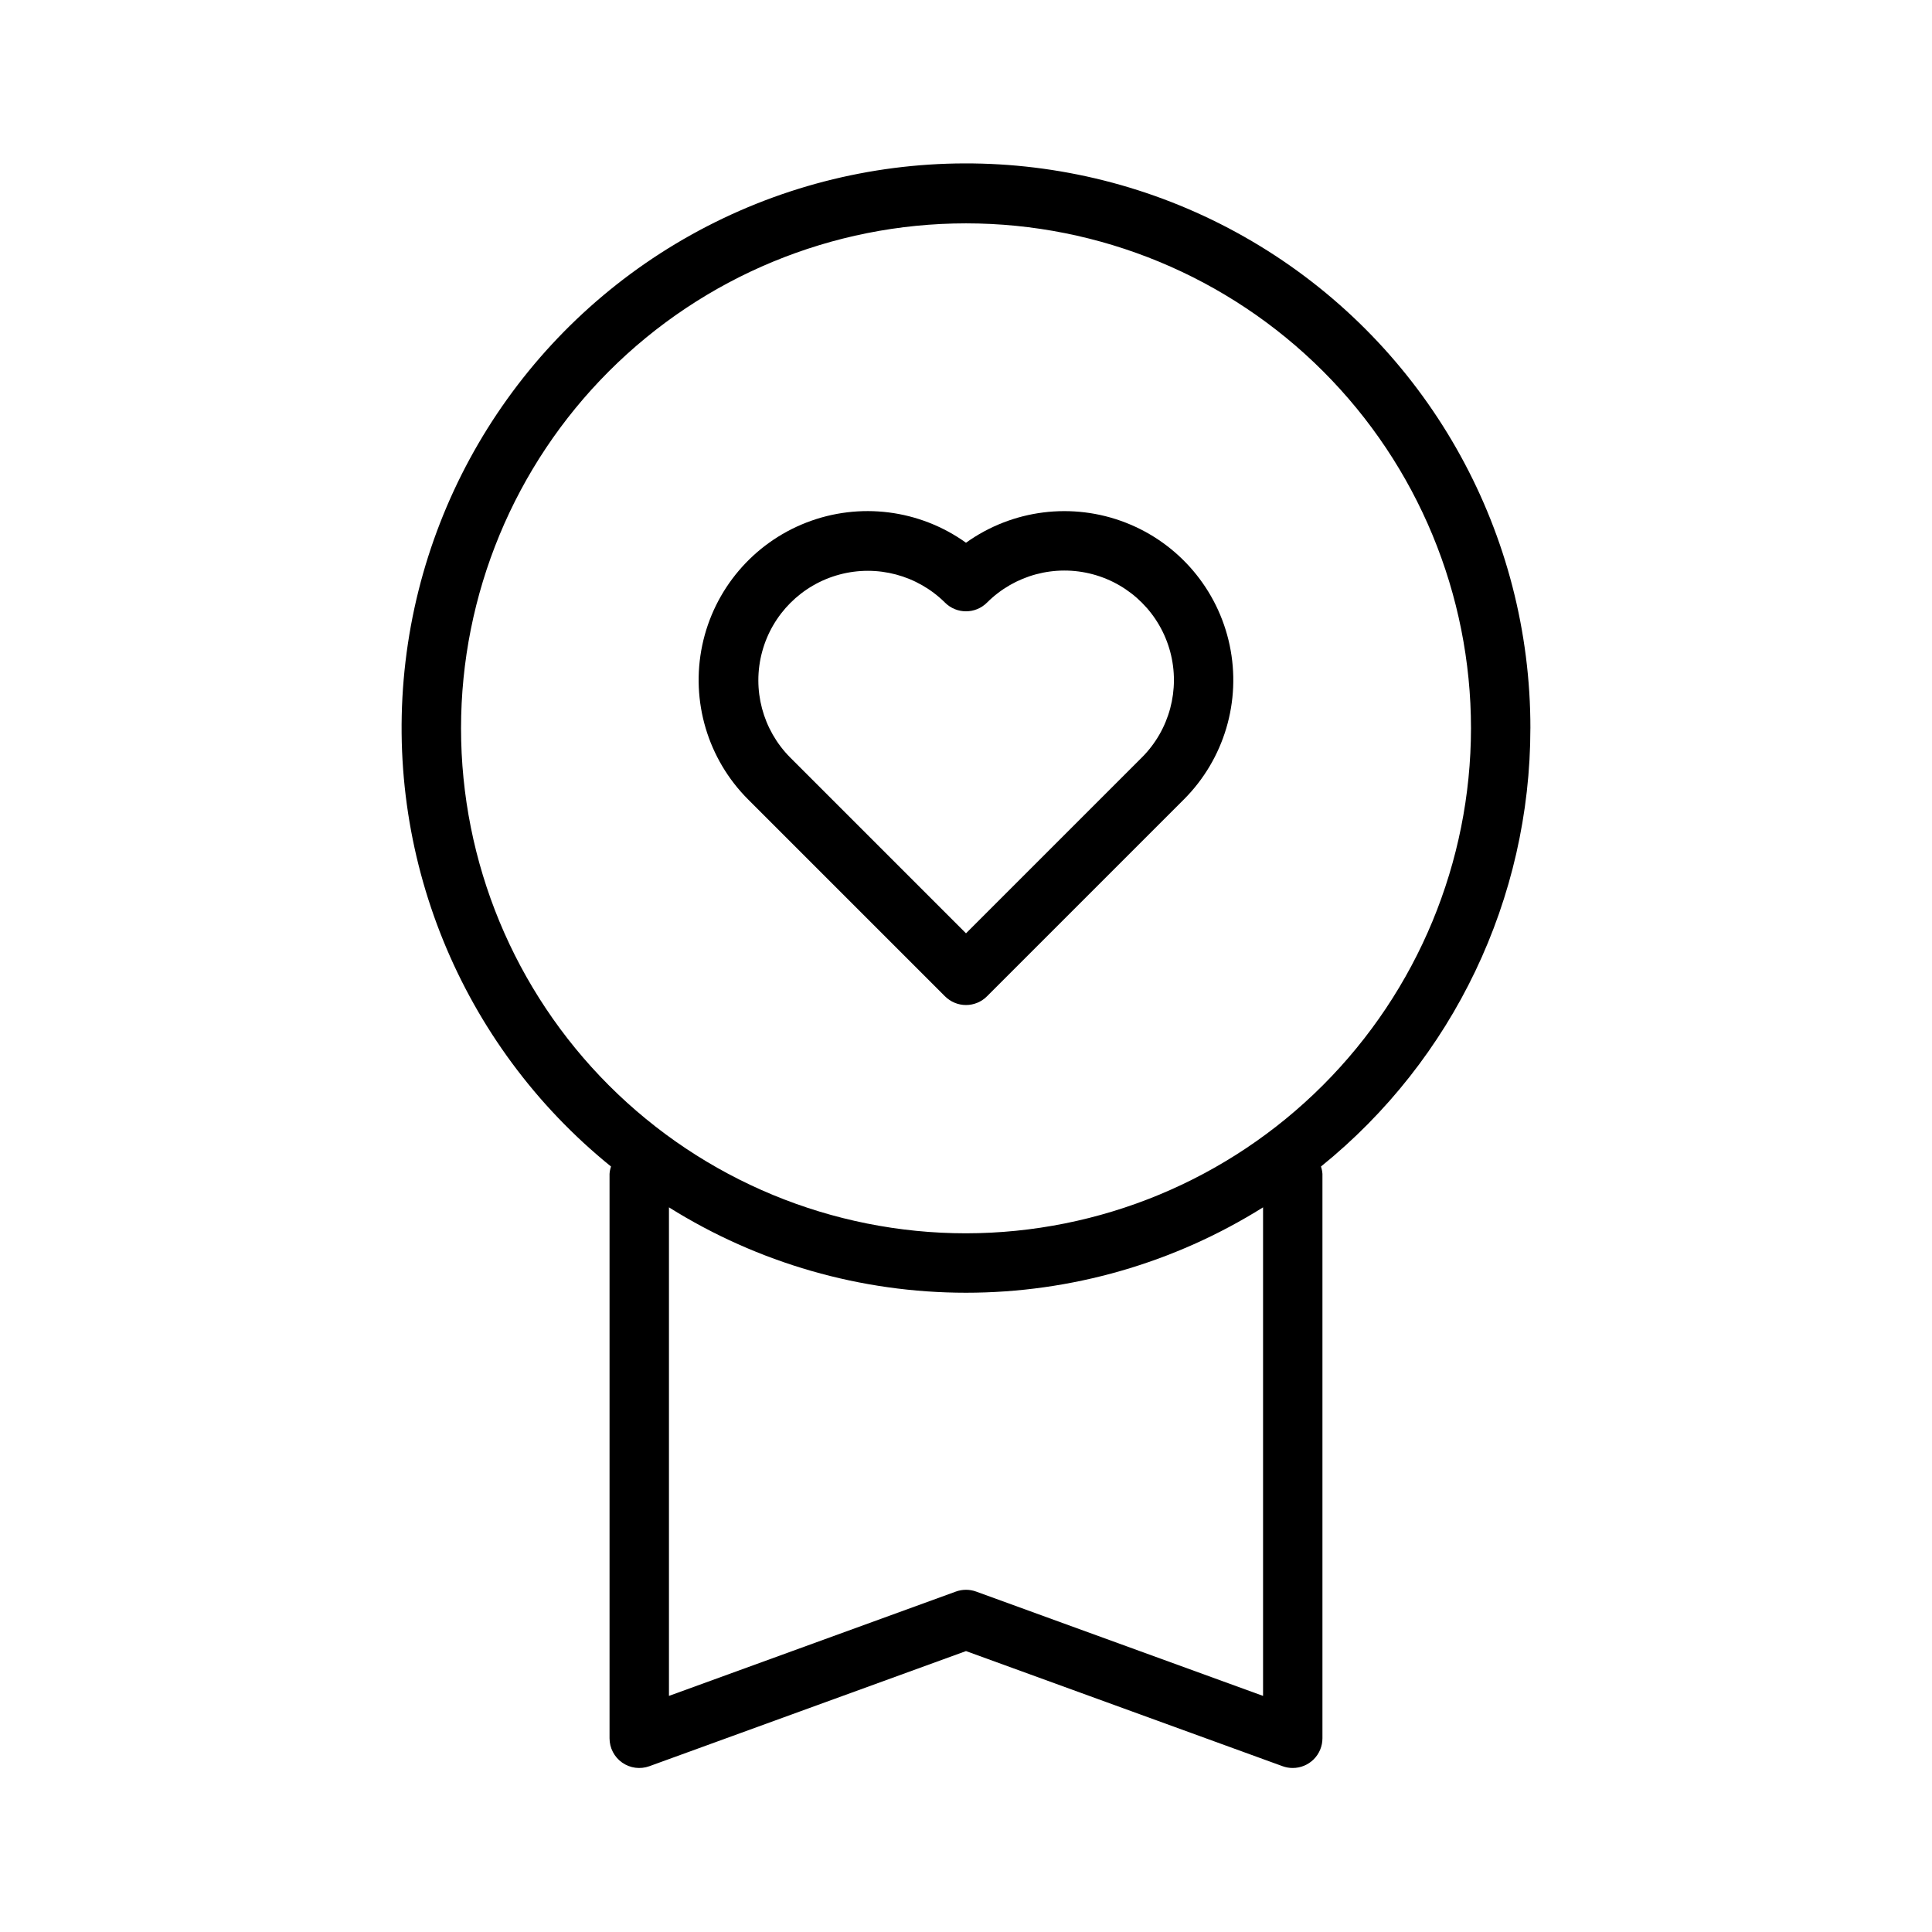
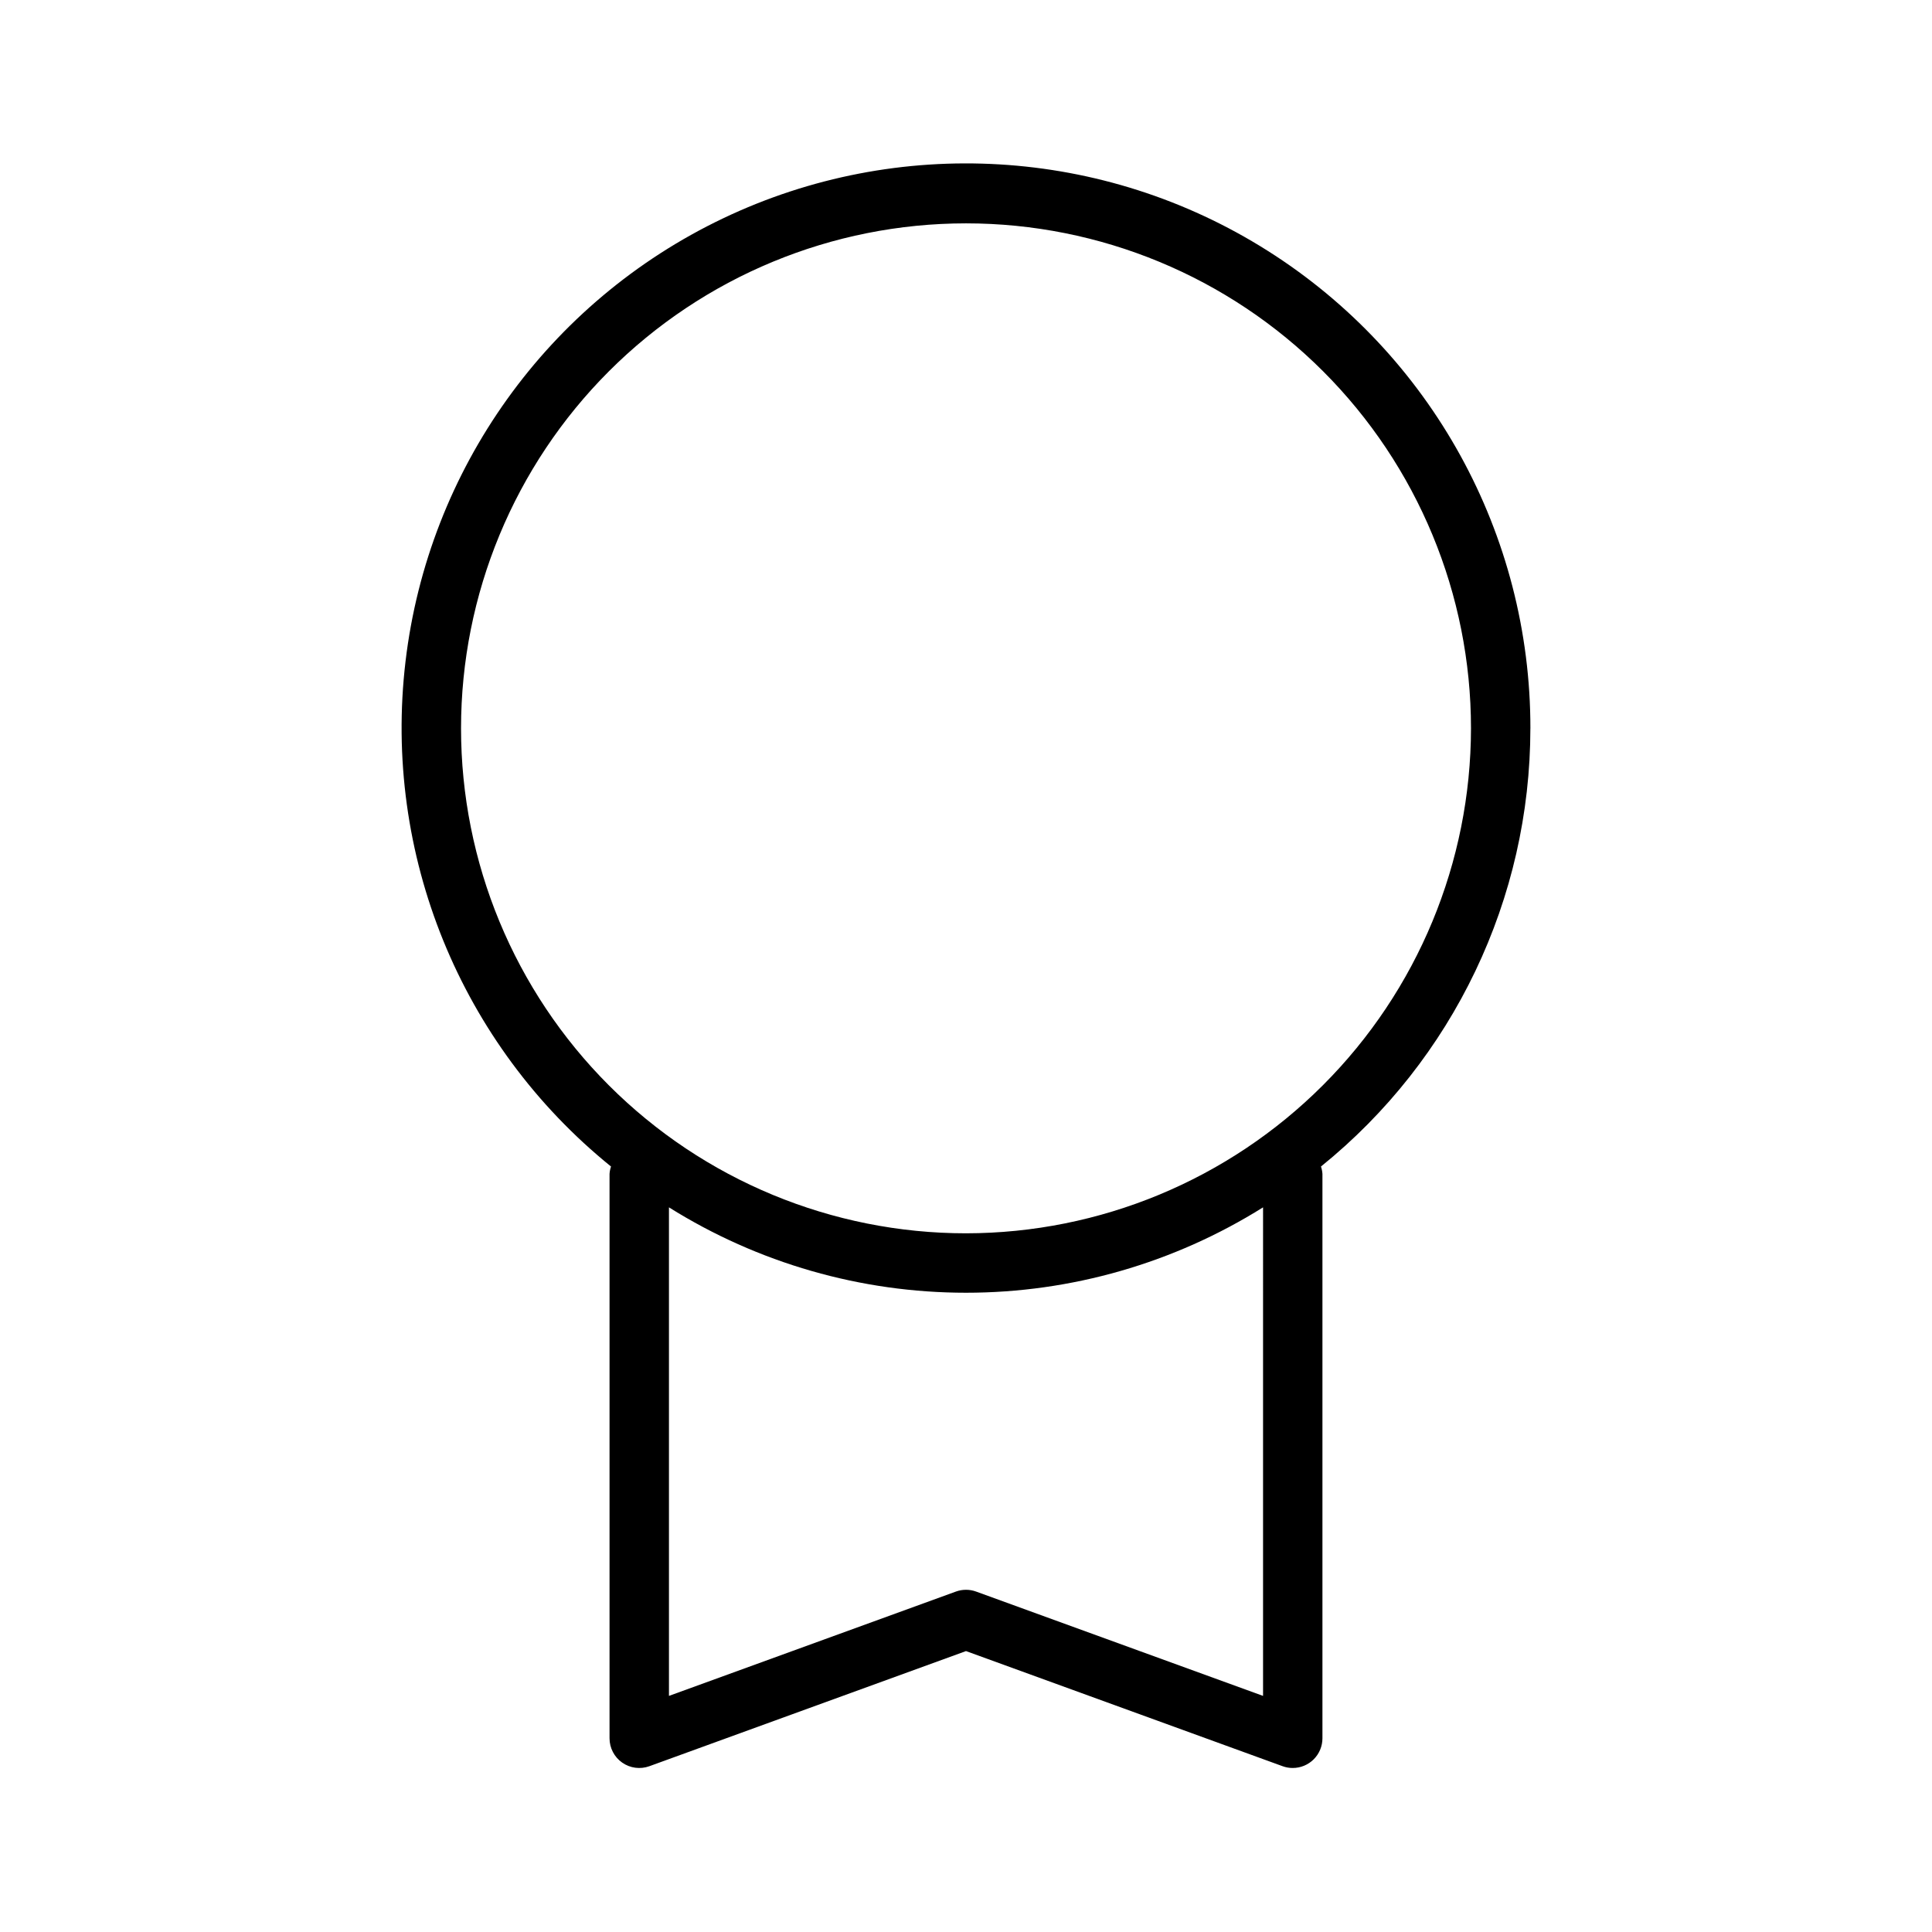
<svg xmlns="http://www.w3.org/2000/svg" fill="#000000" width="800px" height="800px" version="1.1" viewBox="144 144 512 512">
  <g>
    <path d="m549.57 337.02c0.051-51.363-26.254-99.16-69.676-126.59-43.422-27.438-97.883-30.672-144.25-8.574-46.367 22.102-78.148 66.445-84.18 117.45-6.031 51.004 14.531 101.54 54.465 133.84-0.219 0.629-0.352 1.285-0.395 1.949v149.57c0 2.566 1.25 4.977 3.356 6.449 2.102 1.473 4.793 1.828 7.207 0.949l83.902-30.508 83.898 30.508c0.863 0.316 1.773 0.477 2.691 0.473 2.09 0 4.09-0.828 5.566-2.305 1.477-1.477 2.305-3.481 2.305-5.566v-149.57c-0.043-0.664-0.176-1.32-0.391-1.949 35.09-28.34 55.488-71.023 55.496-116.13zm-70.848 256.41-76.031-27.645c-1.738-0.633-3.641-0.633-5.379 0l-76.031 27.645v-129.47c23.594 14.785 50.875 22.629 78.723 22.629 27.844 0 55.125-7.844 78.719-22.629zm-78.719-122.59c-35.492 0-69.531-14.102-94.629-39.195-25.098-25.098-39.195-59.137-39.195-94.629 0-35.492 14.098-69.531 39.195-94.629 25.098-25.098 59.137-39.195 94.629-39.195s69.531 14.098 94.625 39.195c25.098 25.098 39.199 59.137 39.199 94.629-0.039 35.48-14.152 69.496-39.242 94.582-25.086 25.09-59.102 39.203-94.582 39.242z" />
-     <path d="m400 287.83c-12.293-8.812-28.207-10.824-42.305-5.344-14.098 5.481-24.477 17.707-27.59 32.512-3.109 14.801 1.461 30.176 12.16 40.867l52.168 52.168c1.477 1.477 3.477 2.309 5.566 2.309 2.086 0 4.09-0.832 5.562-2.309l52.168-52.164c10.695-10.695 15.262-26.066 12.148-40.863-3.113-14.801-13.488-27.027-27.582-32.508-14.094-5.481-30.004-3.477-42.297 5.332zm46.602 56.91-46.602 46.598-46.605-46.605c-7.285-7.336-10.117-18-7.426-27.988 2.688-9.984 10.488-17.785 20.477-20.477 9.984-2.688 20.648 0.145 27.988 7.43 3.074 3.074 8.055 3.074 11.129 0 7.332-7.328 18.016-10.191 28.031-7.508s17.836 10.504 20.52 20.52c2.684 10.016-0.18 20.699-7.512 28.031z" />
  </g>
</svg>